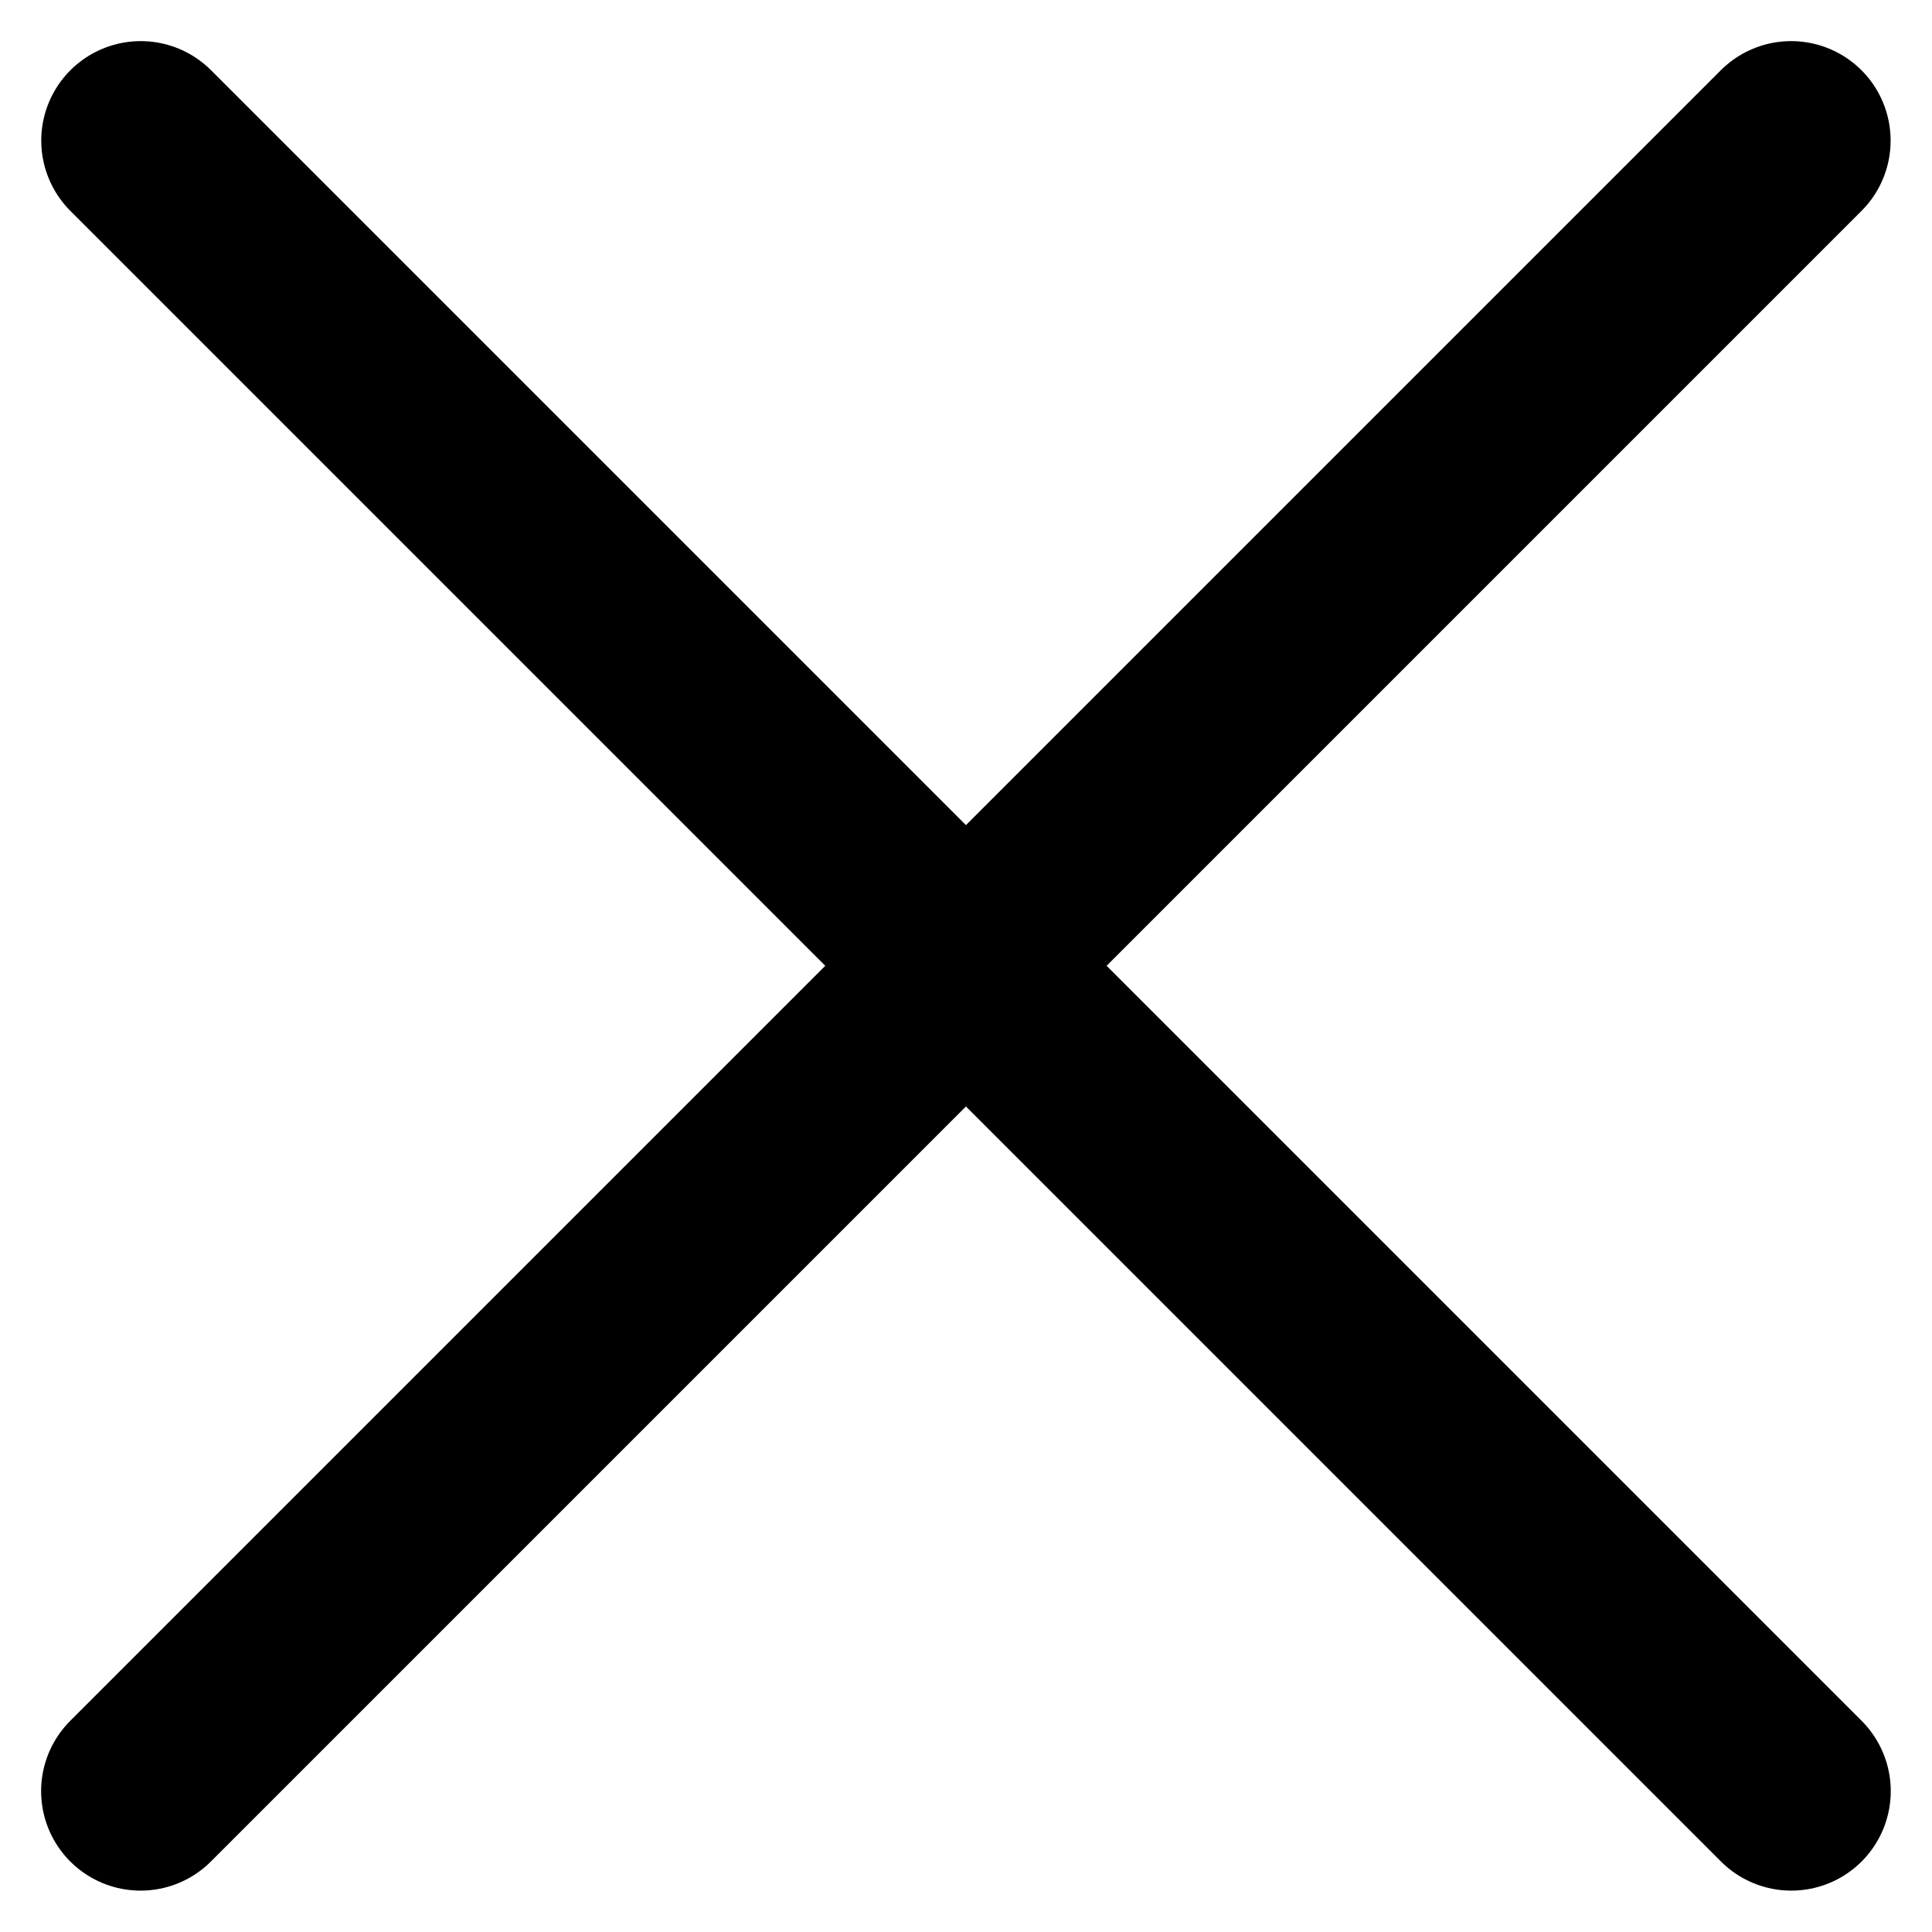
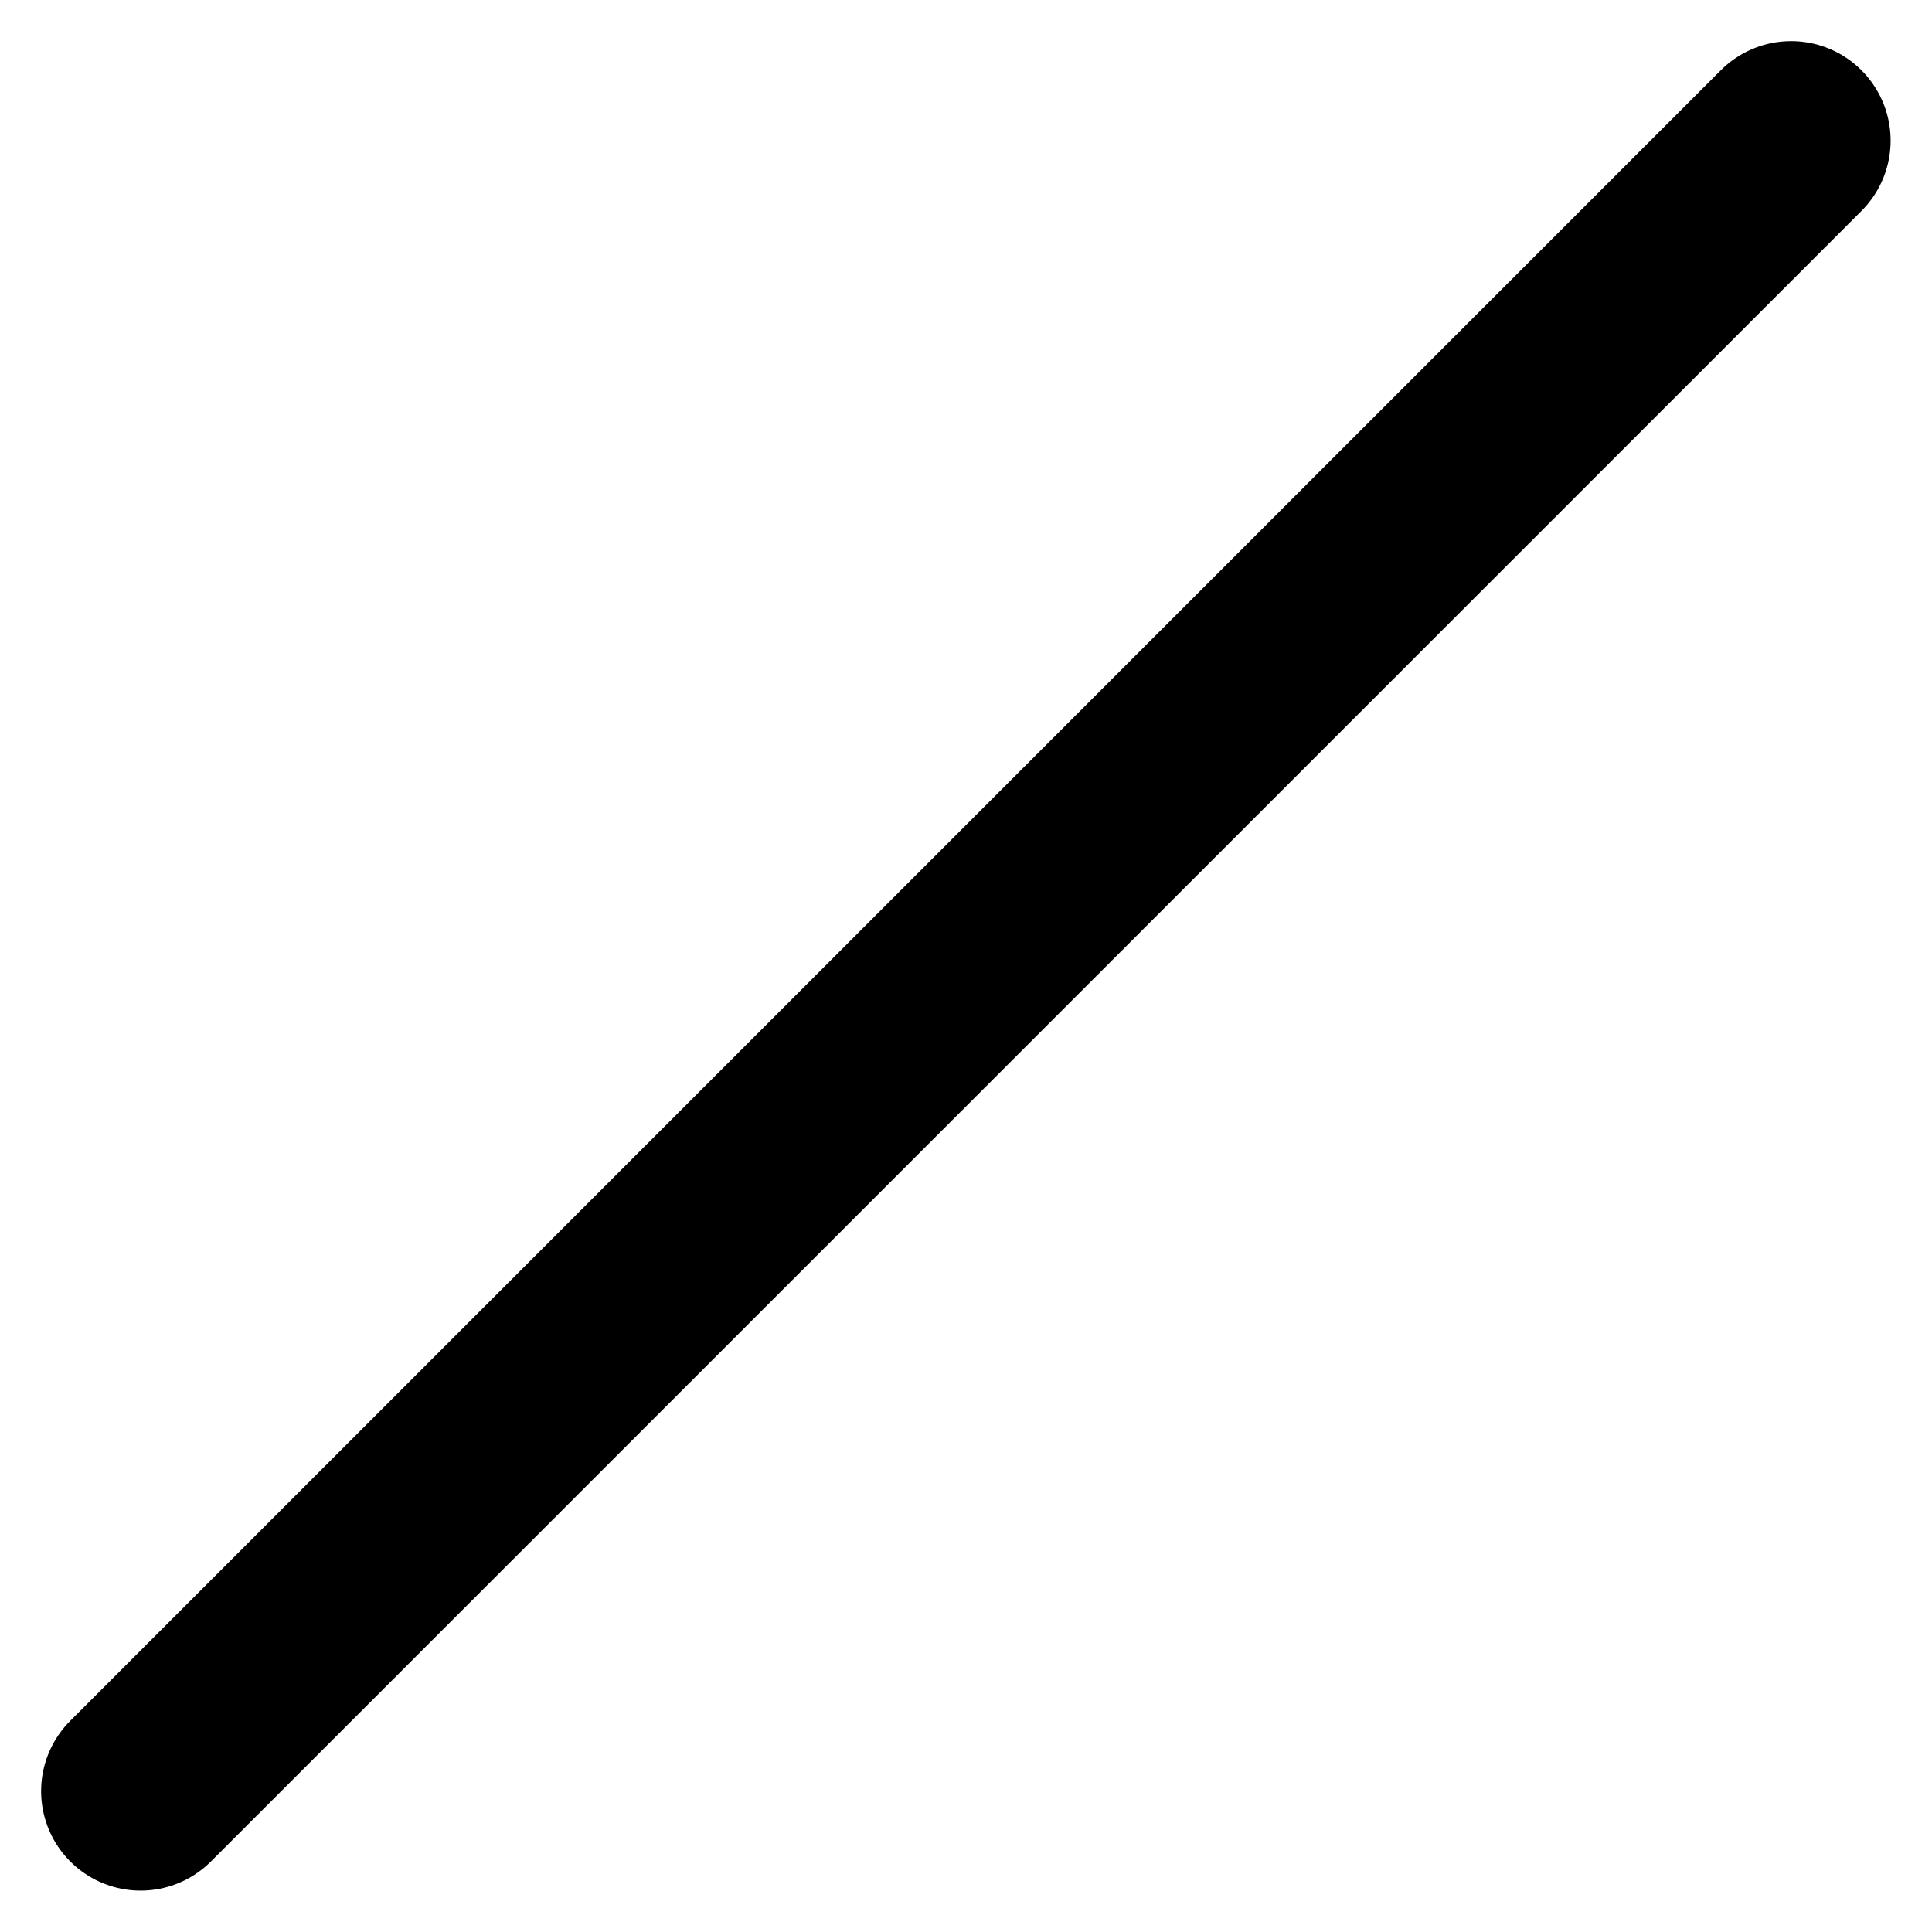
<svg xmlns="http://www.w3.org/2000/svg" width="14.567" height="14.567" viewBox="0 0 14.567 14.567">
  <g transform="translate(-1746.494 -13.717)">
-     <line x1="12.445" y1="12.445" transform="translate(1747.555 14.777)" fill="none" stroke="#000000" stroke-linecap="round" stroke-width="1.5" />
    <line y1="12.445" x2="12.445" transform="translate(1747.554 14.777)" fill="none" stroke="#000000" stroke-linecap="round" stroke-width="1.5" />
  </g>
</svg>